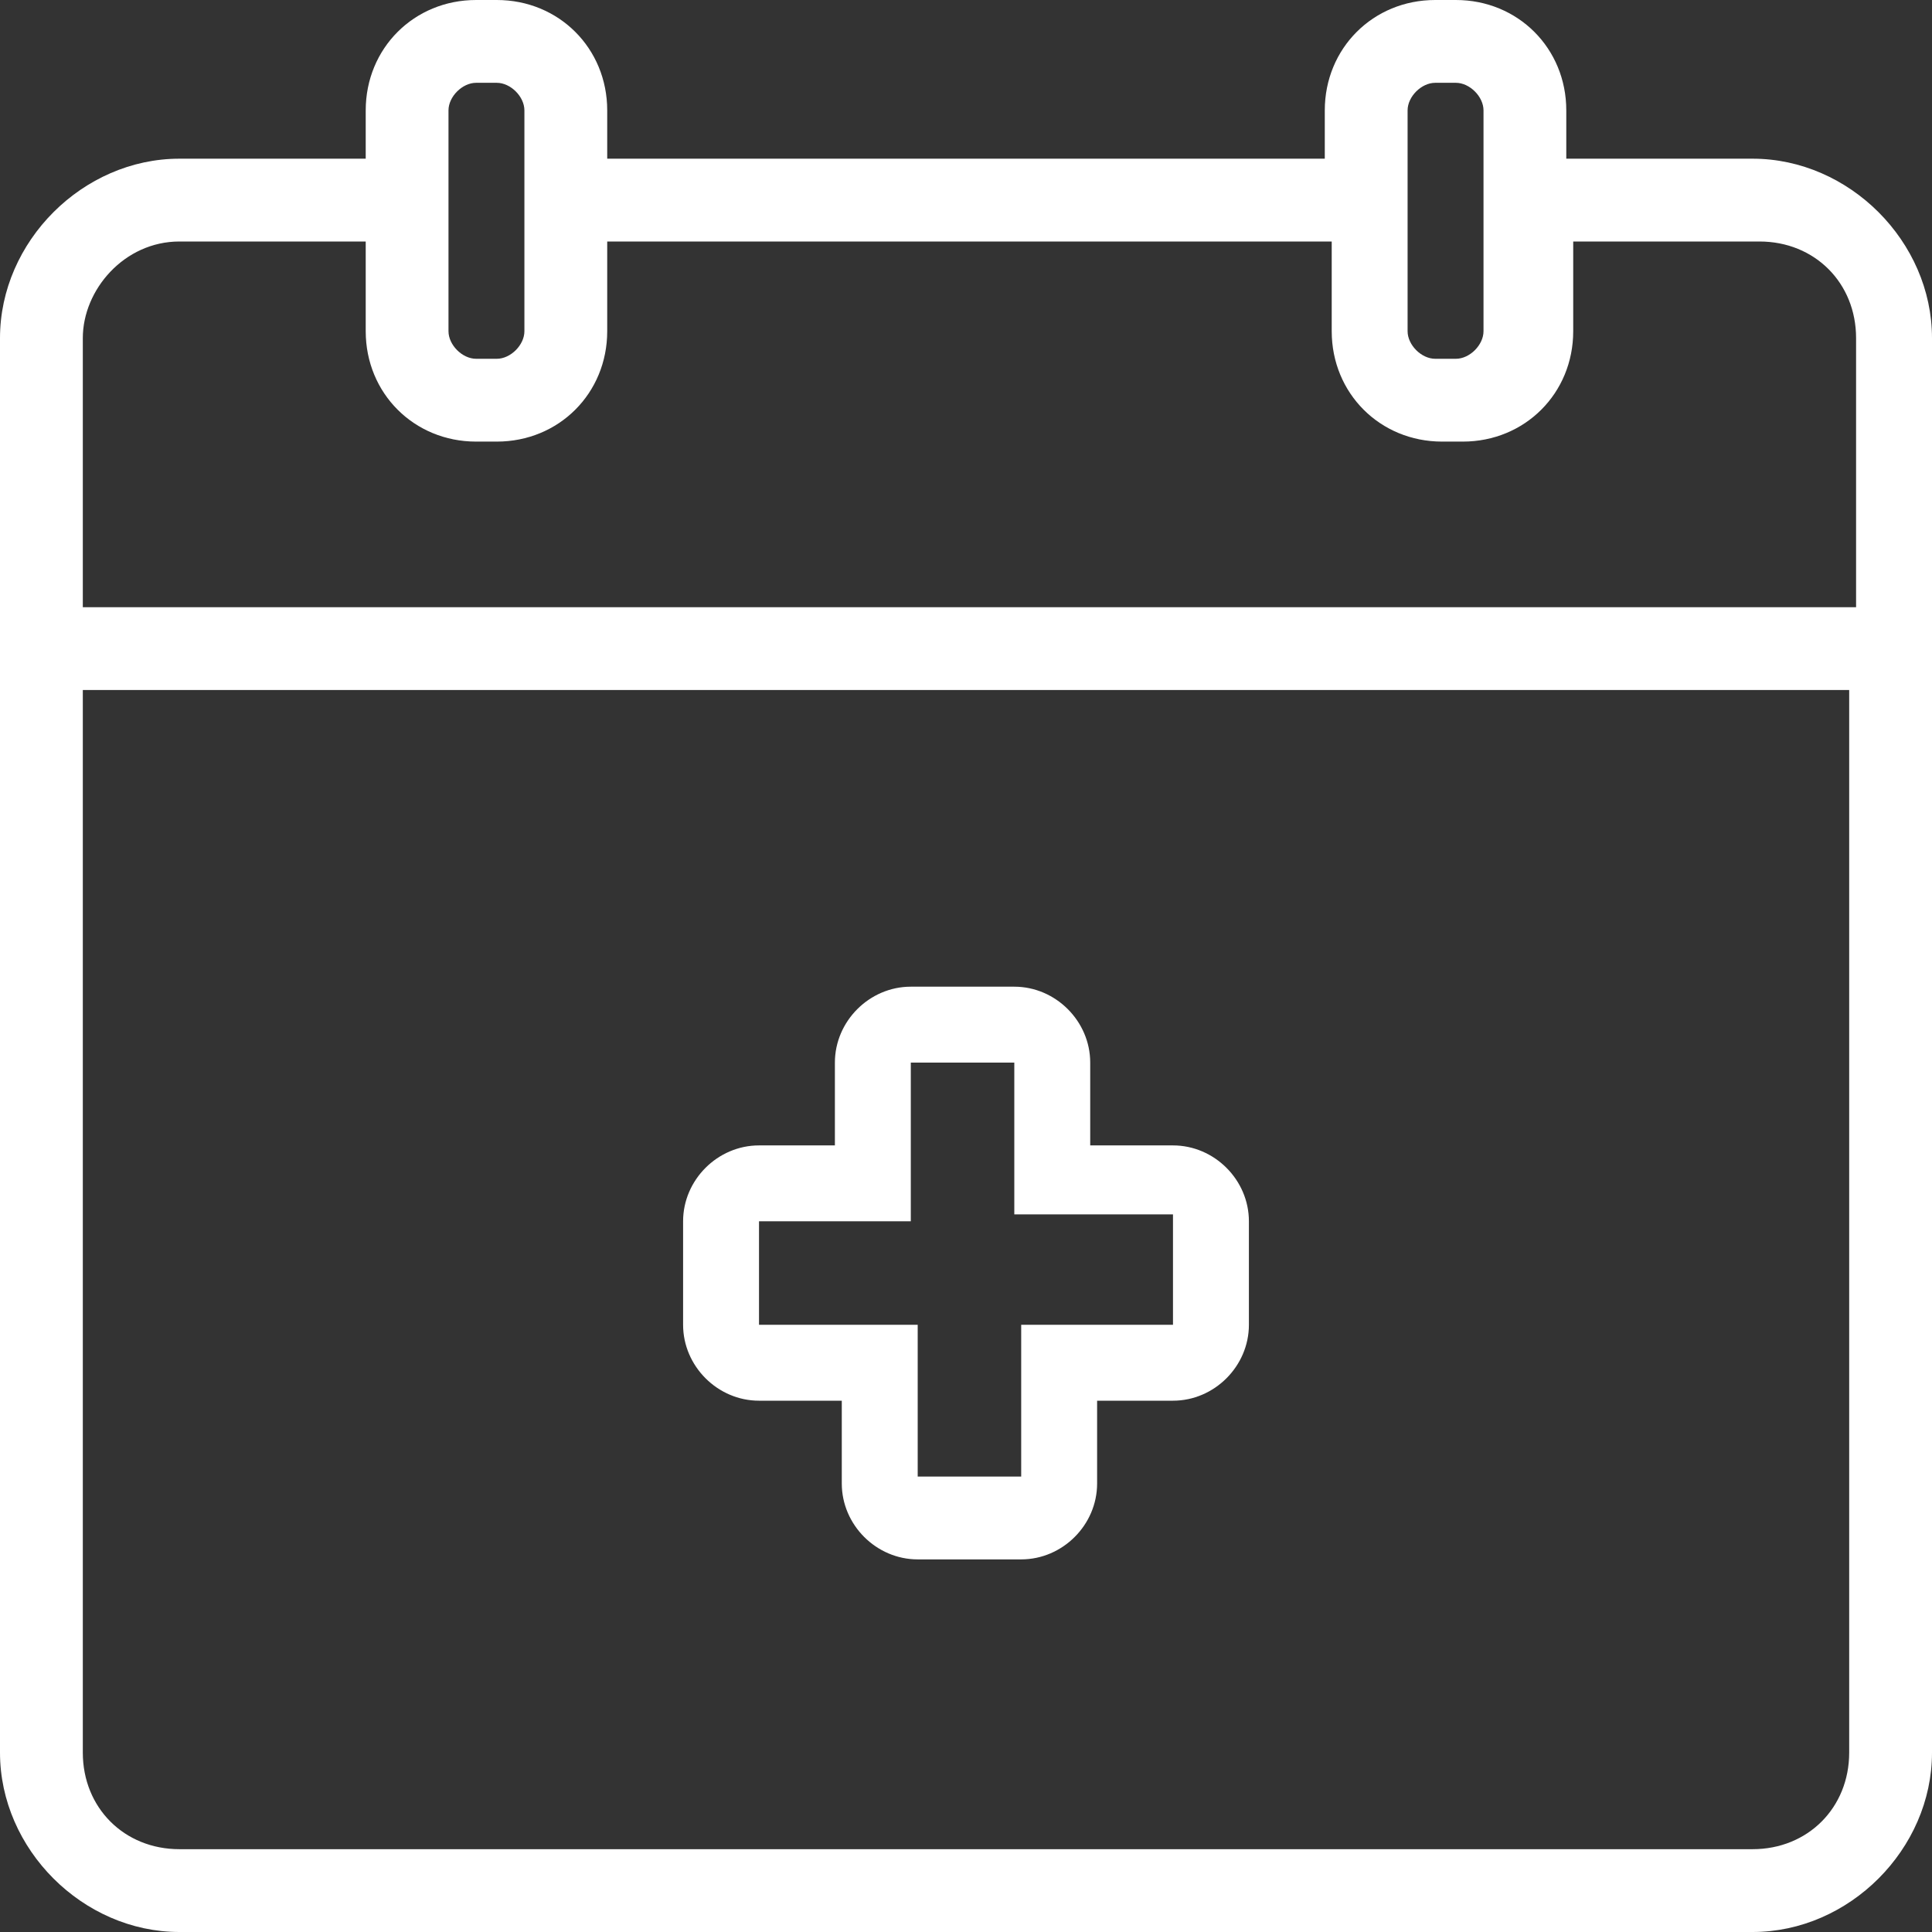
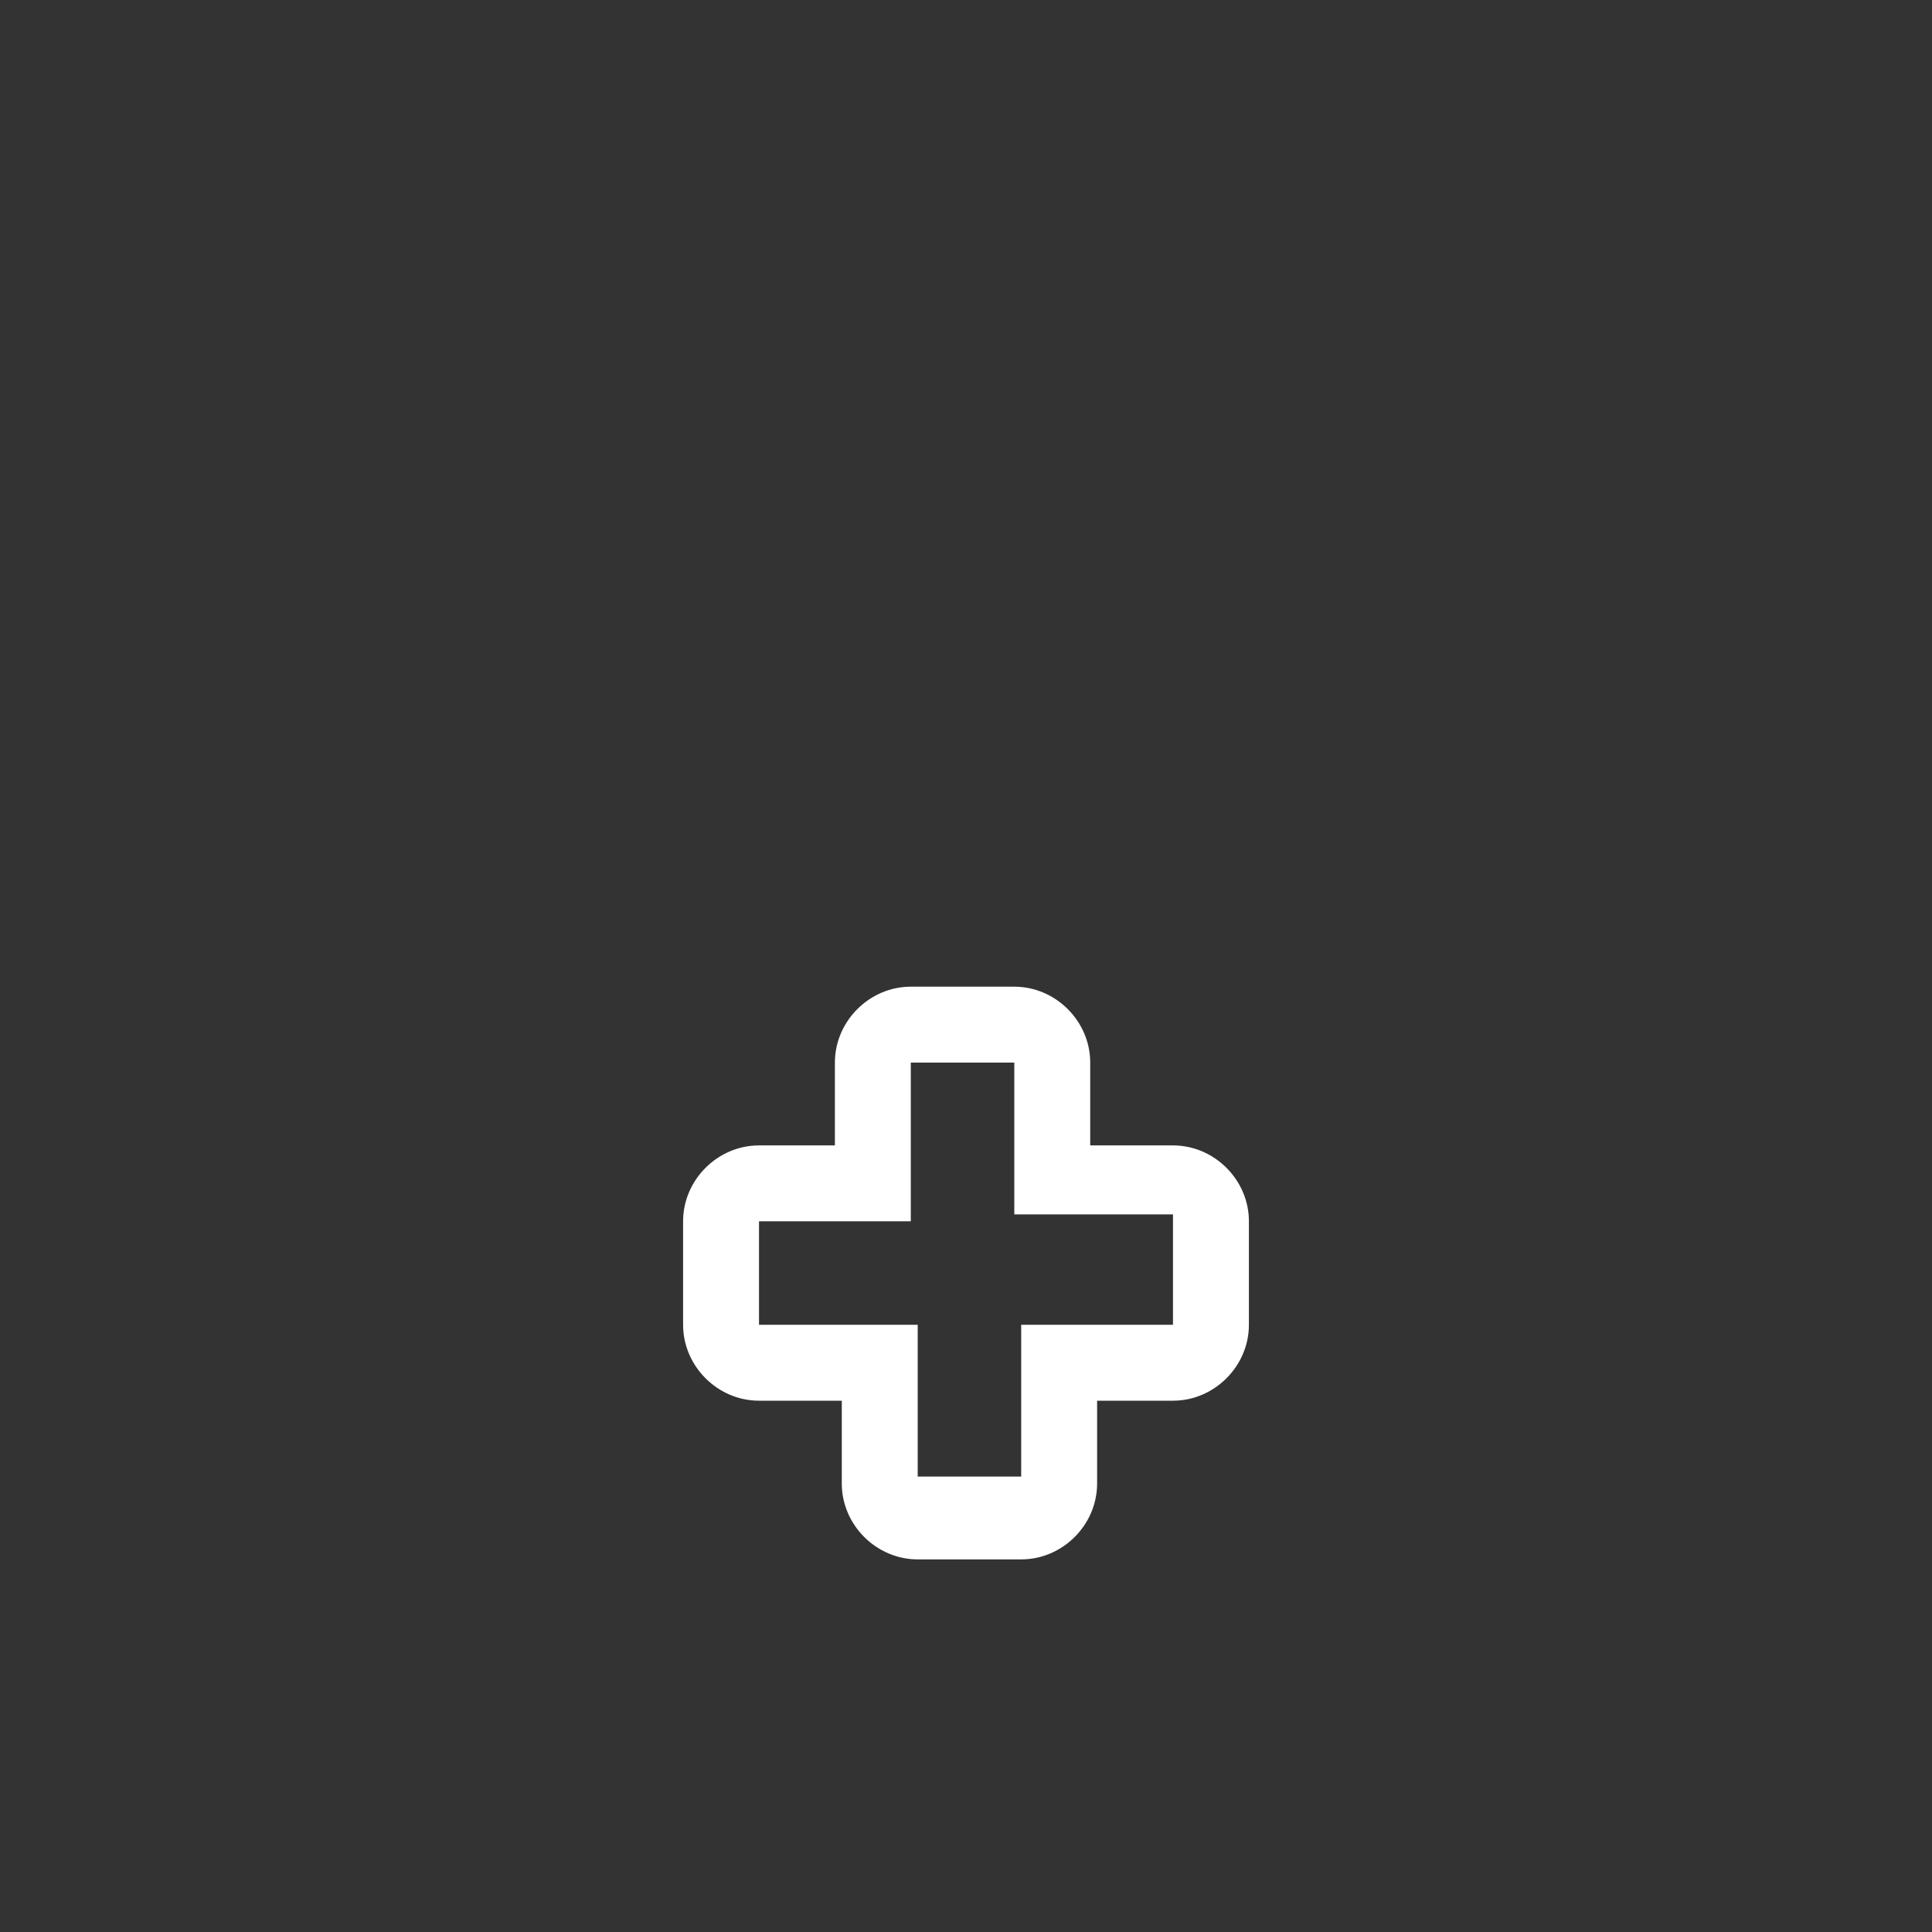
<svg xmlns="http://www.w3.org/2000/svg" width="51" height="51" viewBox="0 0 51 51" fill="none">
  <rect x="0" y="0" width="51" height="51" fill="#333333" stroke="none" />
-   <path d="M46.264 4.189H41.346V2.914C41.346 1.275 40.071 0 38.432 0H37.886C36.246 0 34.971 1.275 34.971 2.914V4.189H16.029V2.914C16.029 1.275 14.754 0 13.114 0H12.568C10.929 0 9.654 1.275 9.654 2.914V4.189H4.736C2.186 4.189 0 6.375 0 8.925V46.264C0 48.814 2.186 51 4.736 51H46.264C48.814 51 51 48.814 51 46.264V8.925C51 6.375 48.814 4.189 46.264 4.189ZM37.157 2.914C37.157 2.55 37.521 2.186 37.886 2.186H38.432C38.796 2.186 39.161 2.55 39.161 2.914V8.743C39.161 9.107 38.796 9.471 38.432 9.471H37.886C37.521 9.471 37.157 9.107 37.157 8.743V2.914ZM11.839 2.914C11.839 2.55 12.204 2.186 12.568 2.186H13.114C13.479 2.186 13.843 2.55 13.843 2.914V8.743C13.843 9.107 13.479 9.471 13.114 9.471H12.568C12.204 9.471 11.839 9.107 11.839 8.743V2.914ZM4.736 6.375H9.654V8.743C9.654 10.382 10.929 11.657 12.568 11.657H13.114C14.754 11.657 16.029 10.382 16.029 8.743V6.375H35.154V8.743C35.154 10.382 36.429 11.657 38.068 11.657H38.614C40.254 11.657 41.529 10.382 41.529 8.743V6.375H46.446C47.904 6.375 48.996 7.468 48.996 8.925V16.029H2.186V8.925C2.186 7.65 3.279 6.375 4.736 6.375ZM46.264 48.814H4.736C3.279 48.814 2.186 47.721 2.186 46.264V18.214H48.814V46.264C48.814 47.721 47.721 48.814 46.264 48.814Z" fill="white" />
  <path d="M30.964 30.236H28.779V28.05C28.779 26.957 27.868 26.046 26.775 26.046H24.043C22.95 26.046 22.039 26.957 22.039 28.05V30.236H20.036C18.943 30.236 18.032 31.146 18.032 32.239V34.971C18.032 36.064 18.943 36.975 20.036 36.975H22.221V39.161C22.221 40.254 23.132 41.164 24.225 41.164H26.957C28.05 41.164 28.961 40.254 28.961 39.161V36.975H30.964C32.057 36.975 32.968 36.064 32.968 34.971V32.239C32.968 31.146 32.057 30.236 30.964 30.236ZM30.964 34.971H26.957V38.978H24.225V34.971H20.036V32.239H24.043V28.05H26.775V32.057H30.964V34.971Z" fill="white" />
</svg>